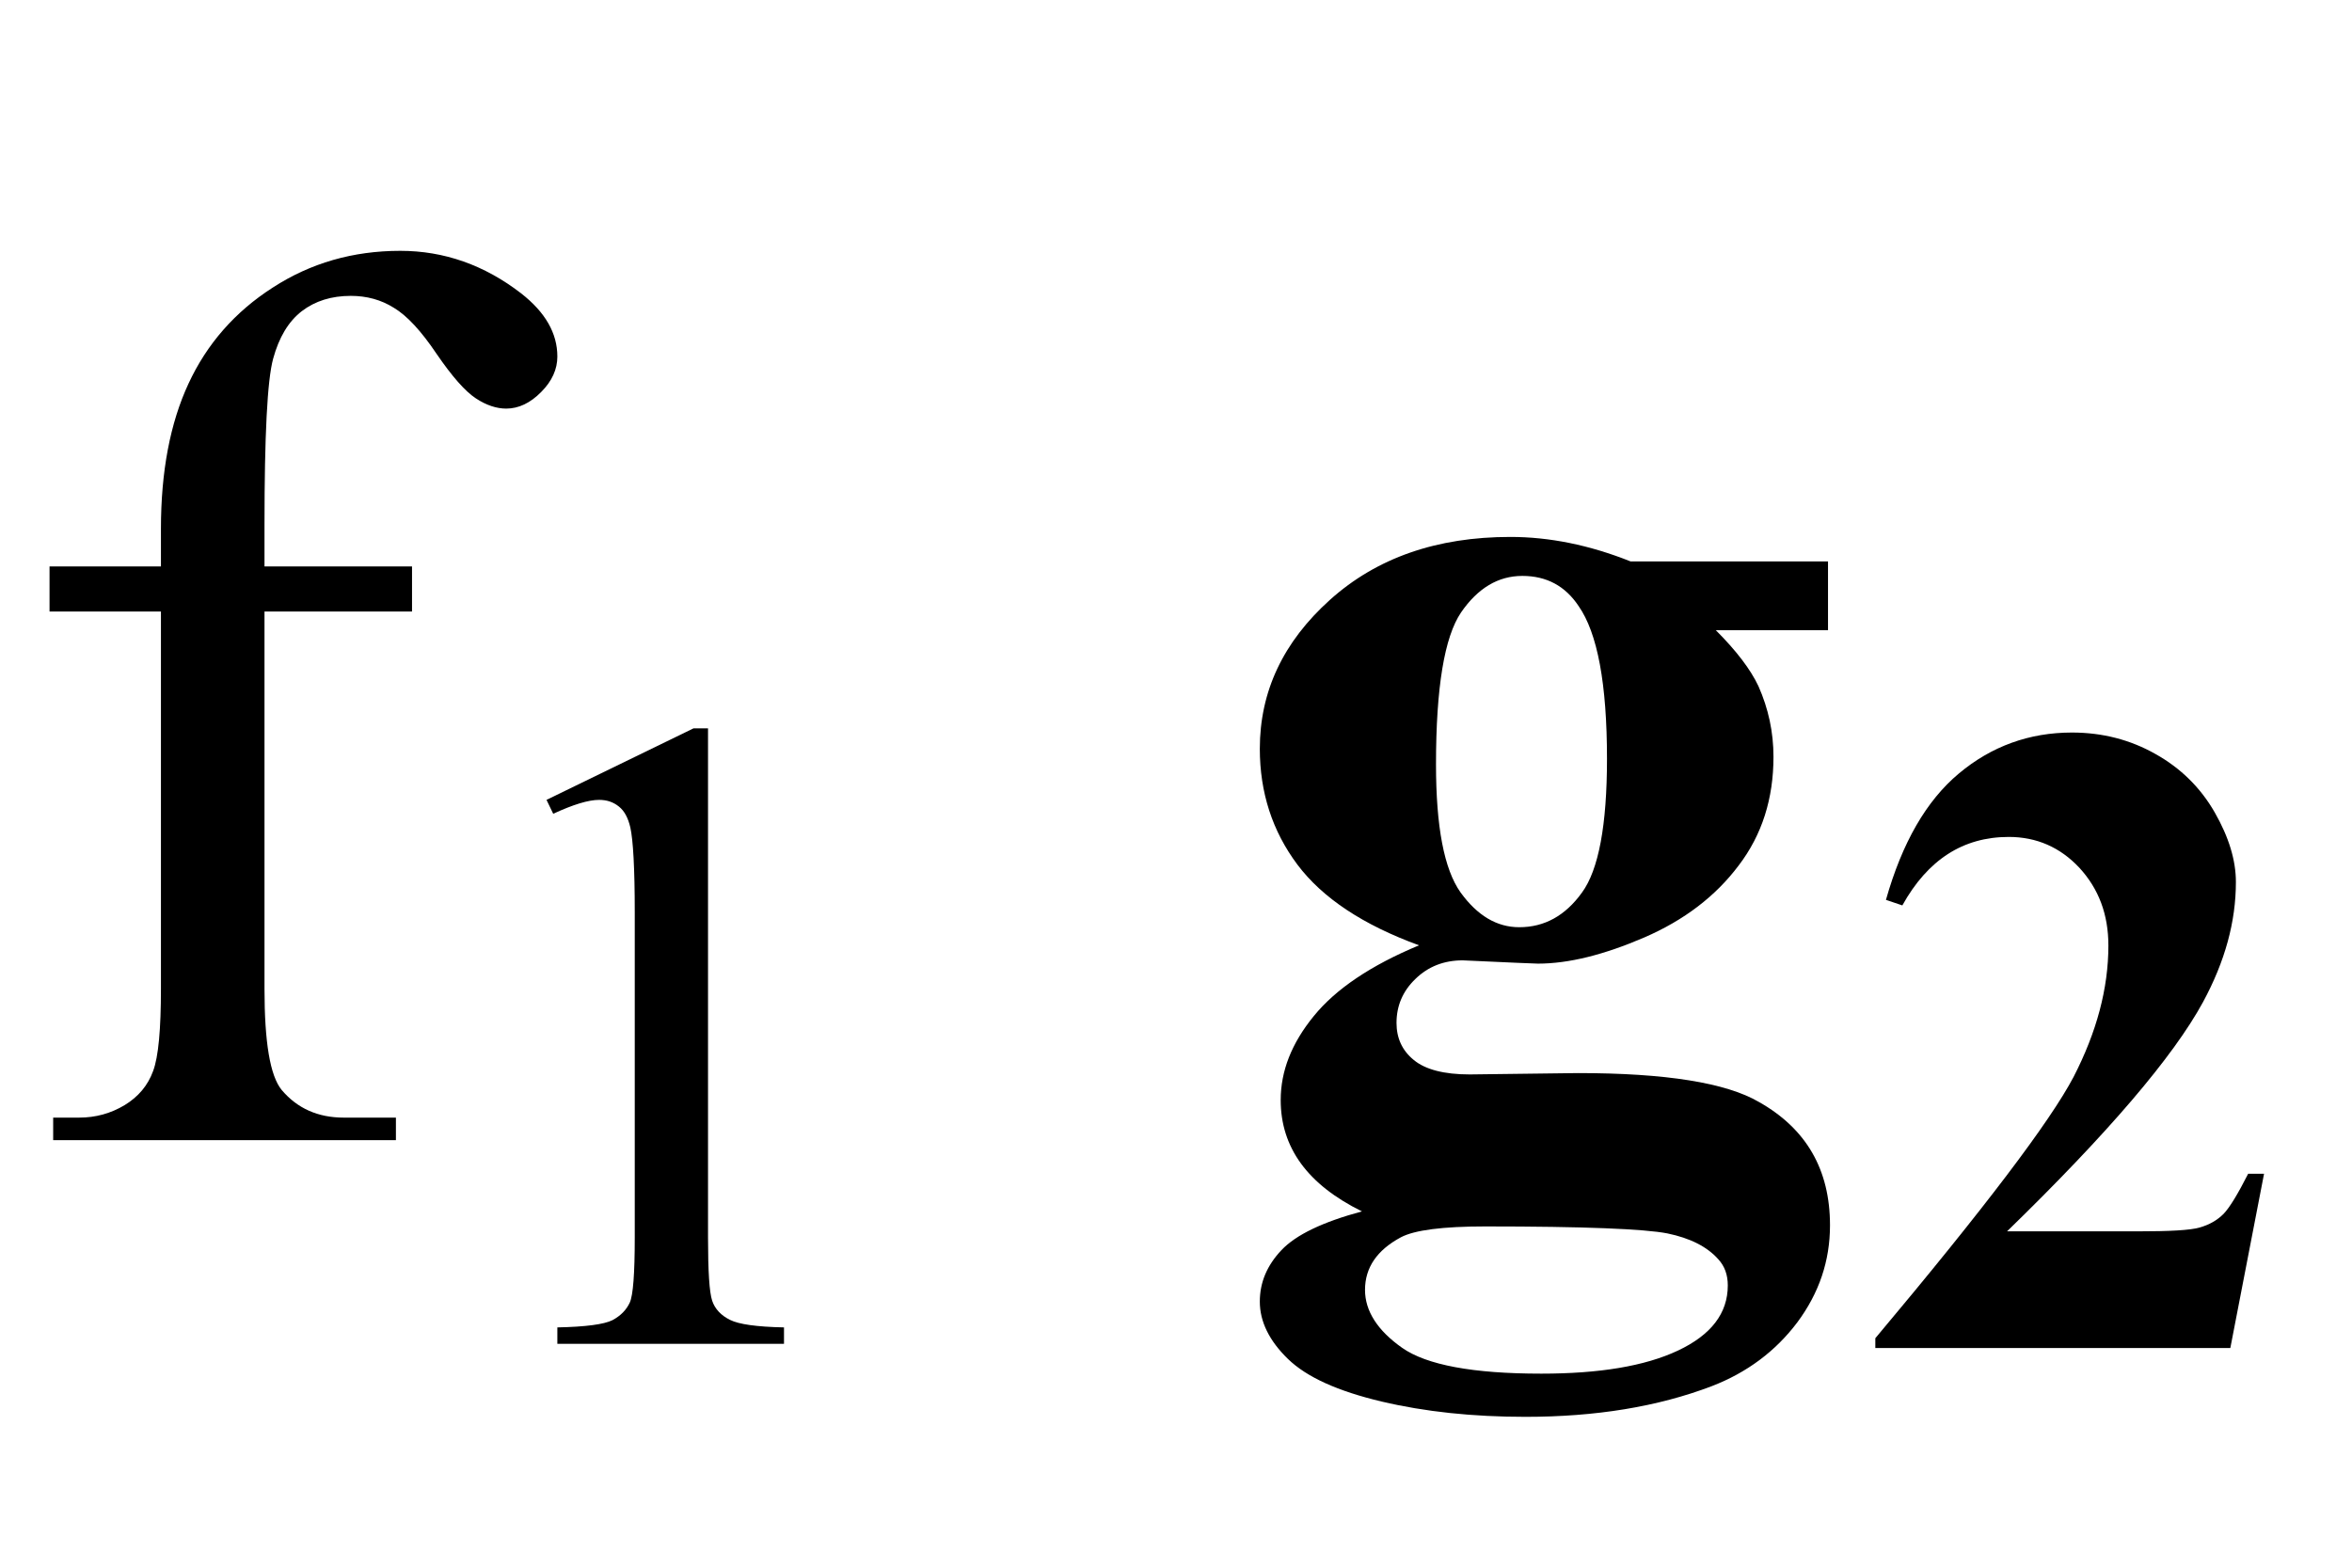
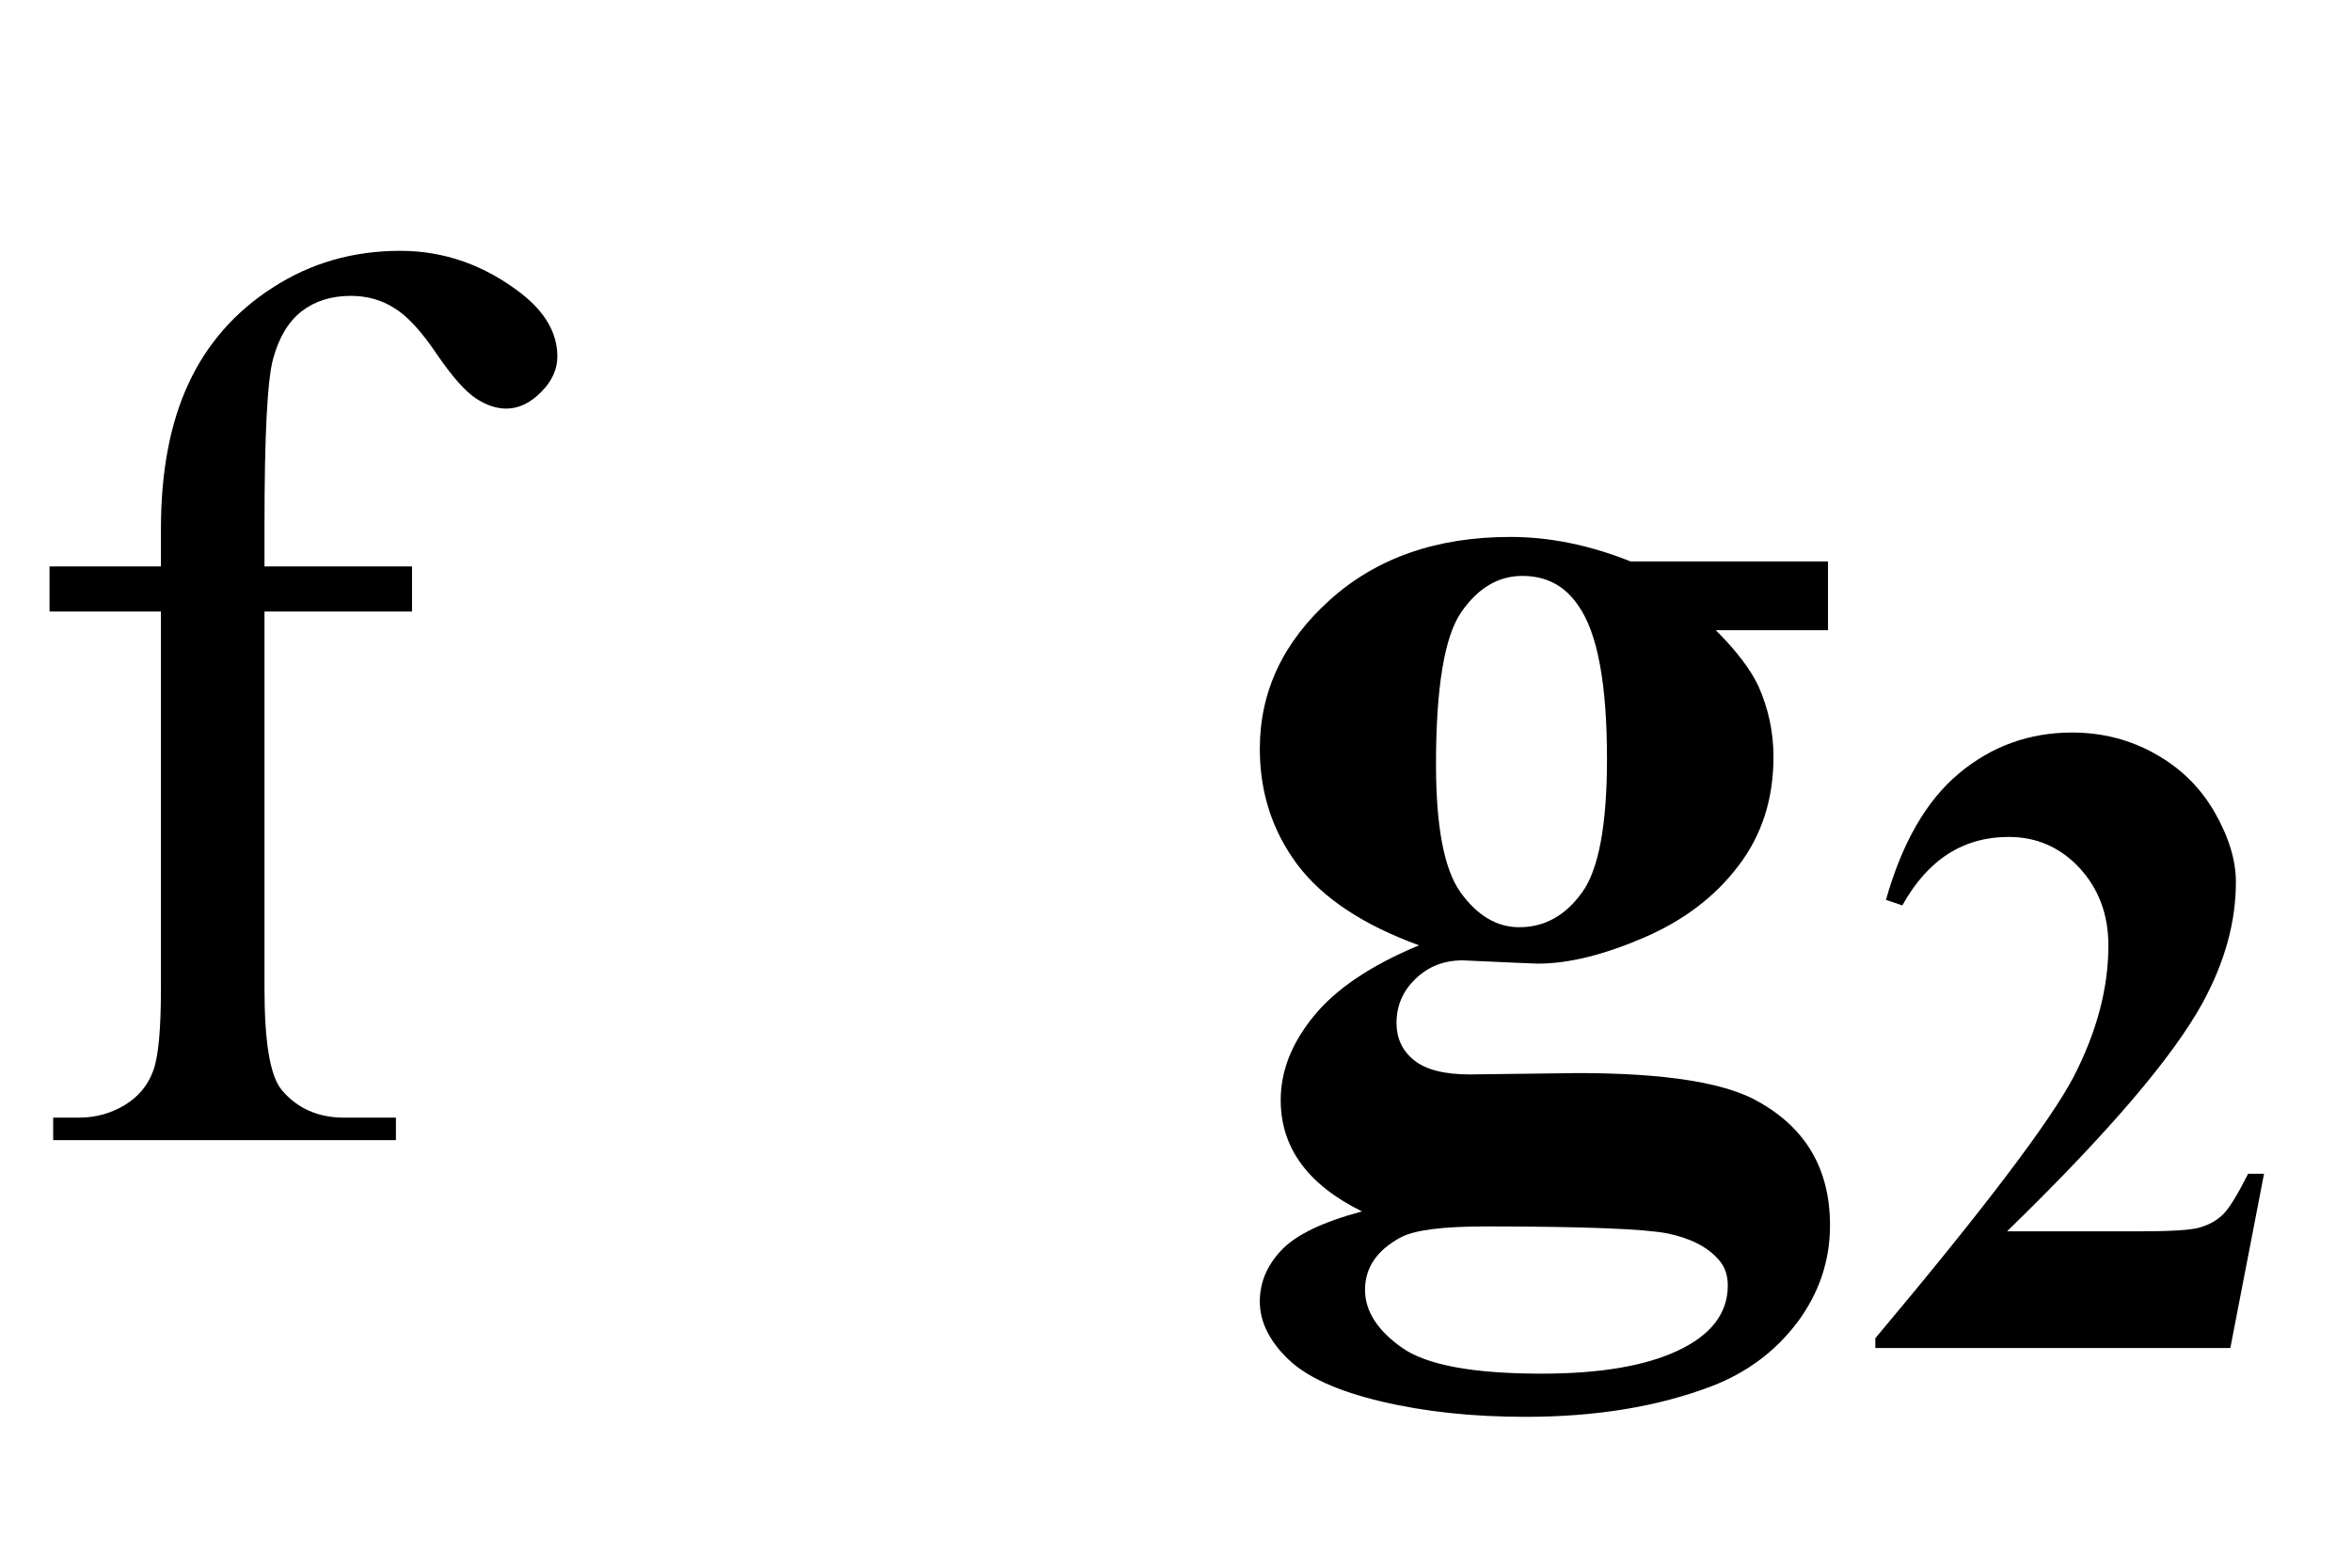
<svg xmlns="http://www.w3.org/2000/svg" xmlns:xlink="http://www.w3.org/1999/xlink" viewBox="0 0 33 22" version="1.1">
  <defs>
    <g>
      <symbol overflow="visible" id="glyph0-0">
        <path style="stroke:none;" d="M 2.496 0 L 2.496 -11.25 L 11.496 -11.25 L 11.496 0 Z M 2.777 -0.281 L 11.215 -0.281 L 11.215 -10.969 L 2.777 -10.969 Z M 2.777 -0.281 " />
      </symbol>
      <symbol overflow="visible" id="glyph0-1">
        <path style="stroke:none;" d="M 3.711 -7.418 L 3.711 -2.125 C 3.711 -1.375 3.789 -0.902 3.953 -0.703 C 4.172 -0.445 4.461 -0.316 4.824 -0.316 L 5.555 -0.316 L 5.555 0 L 0.746 0 L 0.746 -0.316 L 1.109 -0.316 C 1.344 -0.316 1.555 -0.375 1.75 -0.492 C 1.941 -0.609 2.074 -0.766 2.148 -0.969 C 2.223 -1.168 2.258 -1.555 2.258 -2.125 L 2.258 -7.418 L 0.695 -7.418 L 0.695 -8.051 L 2.258 -8.051 L 2.258 -8.578 C 2.258 -9.383 2.387 -10.062 2.645 -10.617 C 2.902 -11.172 3.297 -11.625 3.828 -11.965 C 4.359 -12.309 4.953 -12.48 5.617 -12.48 C 6.23 -12.48 6.797 -12.281 7.312 -11.883 C 7.652 -11.617 7.82 -11.324 7.82 -10.996 C 7.82 -10.82 7.746 -10.652 7.594 -10.5 C 7.441 -10.344 7.277 -10.266 7.102 -10.266 C 6.969 -10.266 6.824 -10.312 6.676 -10.41 C 6.527 -10.508 6.344 -10.715 6.125 -11.035 C 5.91 -11.355 5.711 -11.57 5.527 -11.68 C 5.348 -11.793 5.145 -11.848 4.922 -11.848 C 4.652 -11.848 4.422 -11.777 4.234 -11.633 C 4.047 -11.488 3.914 -11.266 3.832 -10.965 C 3.75 -10.664 3.711 -9.883 3.711 -8.633 L 3.711 -8.051 L 5.781 -8.051 L 5.781 -7.418 Z M 3.711 -7.418 " />
      </symbol>
      <symbol overflow="visible" id="glyph1-0">
        <path style="stroke:none;" d="M 1.773 0 L 1.773 -7.988 L 8.164 -7.988 L 8.164 0 Z M 1.973 -0.199 L 7.961 -0.199 L 7.961 -7.789 L 1.973 -7.789 Z M 1.973 -0.199 " />
      </symbol>
      <symbol overflow="visible" id="glyph1-1">
-         <path style="stroke:none;" d="M 1.496 -7.633 L 3.559 -8.637 L 3.762 -8.637 L 3.762 -1.492 C 3.762 -1.016 3.781 -0.723 3.82 -0.605 C 3.859 -0.488 3.945 -0.398 4.07 -0.336 C 4.195 -0.273 4.445 -0.238 4.828 -0.23 L 4.828 0 L 1.648 0 L 1.648 -0.23 C 2.047 -0.238 2.305 -0.273 2.422 -0.332 C 2.539 -0.395 2.617 -0.477 2.664 -0.578 C 2.711 -0.68 2.734 -0.984 2.734 -1.492 L 2.734 -6.059 C 2.734 -6.676 2.711 -7.07 2.672 -7.246 C 2.641 -7.379 2.59 -7.477 2.512 -7.539 C 2.434 -7.602 2.344 -7.633 2.234 -7.633 C 2.082 -7.633 1.867 -7.566 1.59 -7.438 Z M 1.496 -7.633 " />
-       </symbol>
+         </symbol>
      <symbol overflow="visible" id="glyph2-0">
-         <path style="stroke:none;" d="M 2.496 0 L 2.496 -11.25 L 11.496 -11.25 L 11.496 0 Z M 2.777 -0.281 L 11.215 -0.281 L 11.215 -10.969 L 2.777 -10.969 Z M 2.777 -0.281 " />
-       </symbol>
+         </symbol>
      <symbol overflow="visible" id="glyph2-1">
        <path style="stroke:none;" d="M 5.879 -8.121 L 8.648 -8.121 L 8.648 -7.156 L 7.074 -7.156 C 7.363 -6.867 7.562 -6.605 7.672 -6.371 C 7.812 -6.055 7.883 -5.727 7.883 -5.379 C 7.883 -4.793 7.723 -4.285 7.395 -3.855 C 7.07 -3.422 6.629 -3.086 6.07 -2.844 C 5.508 -2.602 5.012 -2.477 4.578 -2.477 C 4.543 -2.477 4.191 -2.492 3.523 -2.523 C 3.262 -2.523 3.039 -2.438 2.859 -2.262 C 2.68 -2.09 2.594 -1.883 2.594 -1.645 C 2.594 -1.434 2.672 -1.258 2.836 -1.125 C 2.996 -0.992 3.258 -0.922 3.621 -0.922 L 5.141 -0.941 C 6.371 -0.941 7.219 -0.805 7.68 -0.535 C 8.344 -0.16 8.676 0.414 8.676 1.195 C 8.676 1.695 8.523 2.145 8.219 2.555 C 7.914 2.961 7.512 3.262 7.016 3.453 C 6.258 3.742 5.387 3.883 4.402 3.883 C 3.664 3.883 2.992 3.812 2.383 3.668 C 1.773 3.523 1.336 3.328 1.07 3.07 C 0.809 2.816 0.676 2.547 0.676 2.266 C 0.676 1.996 0.777 1.758 0.98 1.543 C 1.184 1.328 1.559 1.148 2.109 1 C 1.348 0.625 0.969 0.105 0.969 -0.562 C 0.969 -0.969 1.121 -1.359 1.434 -1.742 C 1.742 -2.121 2.234 -2.453 2.91 -2.734 C 2.125 -3.02 1.555 -3.398 1.203 -3.867 C 0.852 -4.336 0.676 -4.879 0.676 -5.492 C 0.676 -6.297 1.004 -6.992 1.66 -7.582 C 2.316 -8.172 3.16 -8.465 4.191 -8.465 C 4.738 -8.465 5.301 -8.352 5.879 -8.121 Z M 4.359 -7.918 C 4.02 -7.918 3.734 -7.746 3.5 -7.406 C 3.266 -7.062 3.148 -6.352 3.148 -5.273 C 3.148 -4.398 3.262 -3.801 3.492 -3.477 C 3.727 -3.152 4 -2.988 4.316 -2.988 C 4.668 -2.988 4.961 -3.148 5.195 -3.473 C 5.43 -3.793 5.547 -4.422 5.547 -5.352 C 5.547 -6.402 5.414 -7.117 5.148 -7.496 C 4.961 -7.777 4.699 -7.918 4.359 -7.918 Z M 3.84 1.211 C 3.242 1.211 2.848 1.262 2.656 1.363 C 2.32 1.543 2.152 1.789 2.152 2.102 C 2.152 2.398 2.328 2.672 2.672 2.914 C 3.016 3.156 3.668 3.277 4.625 3.277 C 5.438 3.277 6.078 3.172 6.543 2.953 C 7.008 2.734 7.242 2.43 7.242 2.039 C 7.242 1.891 7.199 1.77 7.109 1.672 C 6.953 1.496 6.715 1.375 6.395 1.309 C 6.074 1.246 5.223 1.211 3.84 1.211 Z M 3.84 1.211 " />
      </symbol>
      <symbol overflow="visible" id="glyph3-0">
        <path style="stroke:none;" d="M 1.773 0 L 1.773 -7.988 L 8.164 -7.988 L 8.164 0 Z M 1.973 -0.199 L 7.961 -0.199 L 7.961 -7.789 L 1.973 -7.789 Z M 1.973 -0.199 " />
      </symbol>
      <symbol overflow="visible" id="glyph3-1">
        <path style="stroke:none;" d="M 5.293 0 L 0.312 0 L 0.312 -0.137 C 1.84 -1.957 2.766 -3.18 3.094 -3.805 C 3.418 -4.434 3.582 -5.047 3.582 -5.648 C 3.582 -6.086 3.445 -6.445 3.176 -6.738 C 2.906 -7.027 2.574 -7.172 2.184 -7.172 C 1.543 -7.172 1.047 -6.852 0.691 -6.211 L 0.461 -6.289 C 0.688 -7.09 1.027 -7.68 1.484 -8.062 C 1.941 -8.445 2.473 -8.637 3.07 -8.637 C 3.5 -8.637 3.891 -8.535 4.242 -8.336 C 4.598 -8.137 4.875 -7.863 5.074 -7.516 C 5.273 -7.168 5.371 -6.844 5.371 -6.539 C 5.371 -5.984 5.219 -5.426 4.91 -4.855 C 4.492 -4.086 3.574 -3.012 2.16 -1.637 L 3.988 -1.637 C 4.438 -1.637 4.73 -1.652 4.863 -1.691 C 5 -1.73 5.109 -1.793 5.199 -1.883 C 5.285 -1.973 5.398 -2.16 5.543 -2.445 L 5.766 -2.445 Z M 5.293 0 " />
      </symbol>
    </g>
  </defs>
  <g id="surface446">
    <g style="fill:rgb(0%,0%,0%);fill-opacity:1;">
      <use xlink:href="#glyph0-1" x="0" y="16" />
    </g>
    <g style="fill:rgb(0%,0%,0%);fill-opacity:1;">
      <use xlink:href="#glyph1-1" x="6.172" y="18.858" />
    </g>
    <g style="fill:rgb(0%,0%,0%);fill-opacity:1;">
      <use xlink:href="#glyph2-1" x="17" y="16" />
    </g>
    <g style="fill:rgb(0%,0%,0%);fill-opacity:1;">
      <use xlink:href="#glyph3-1" x="26" y="18.917" />
    </g>
  </g>
</svg>